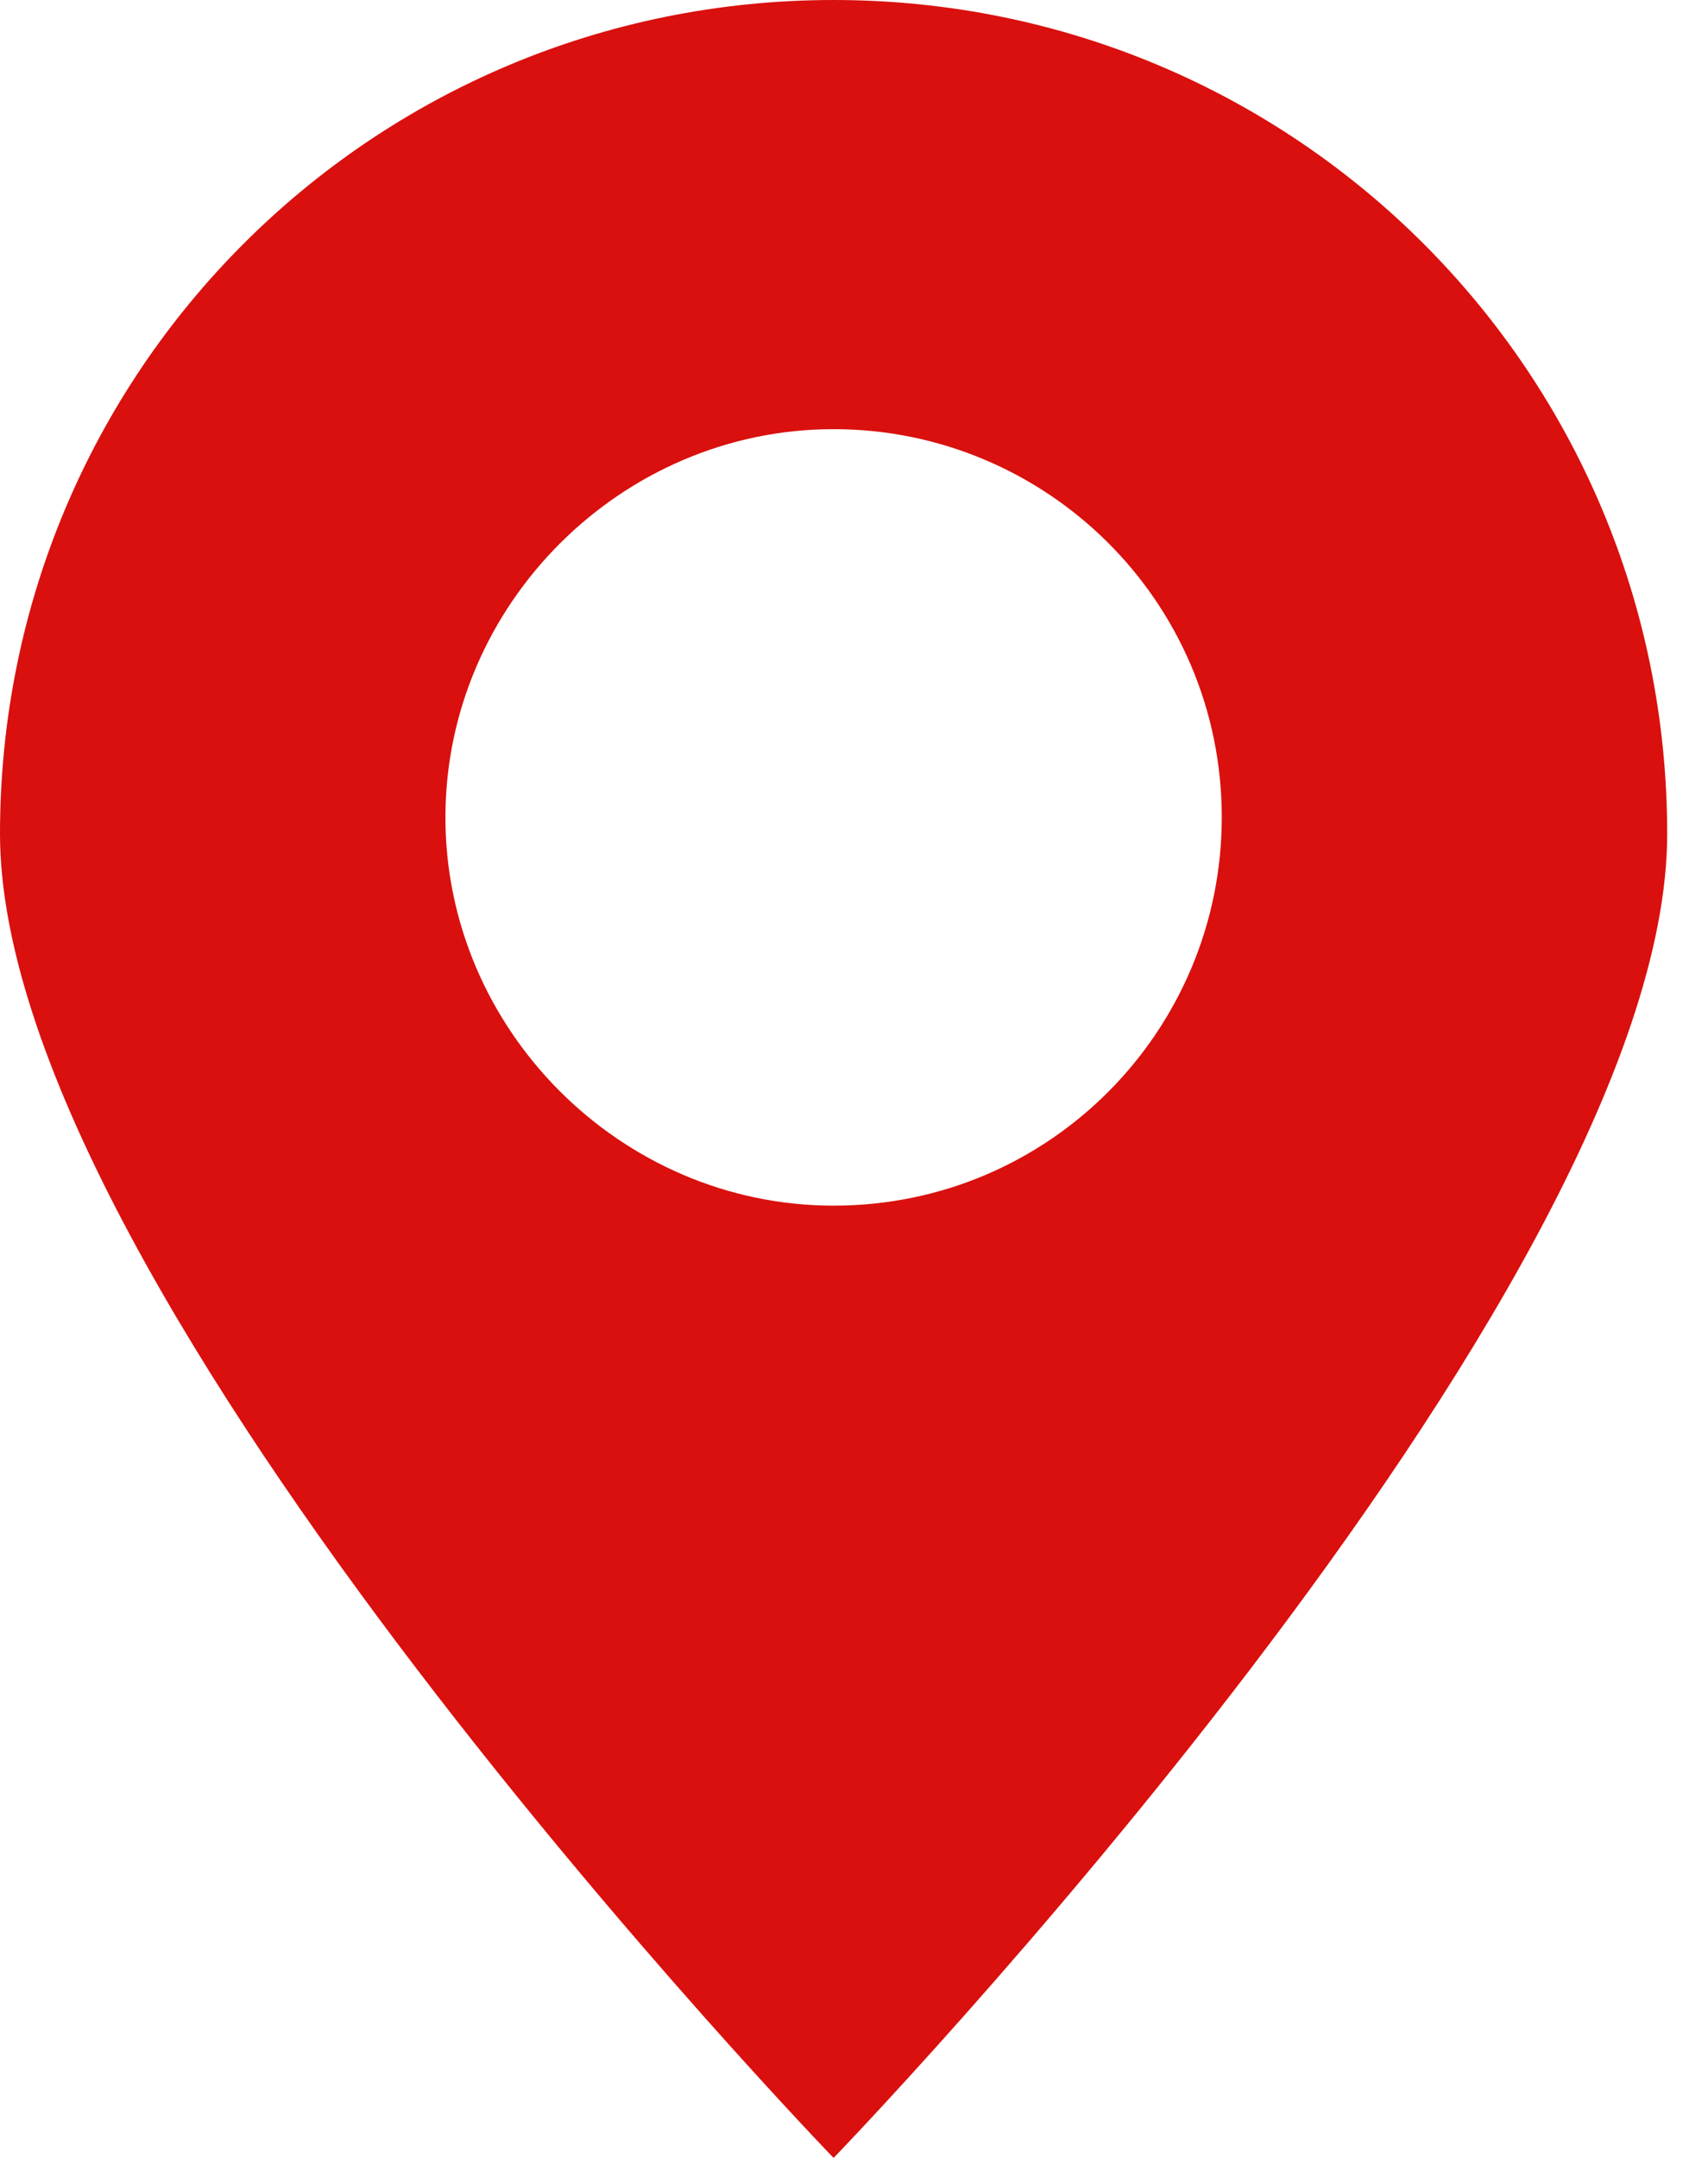
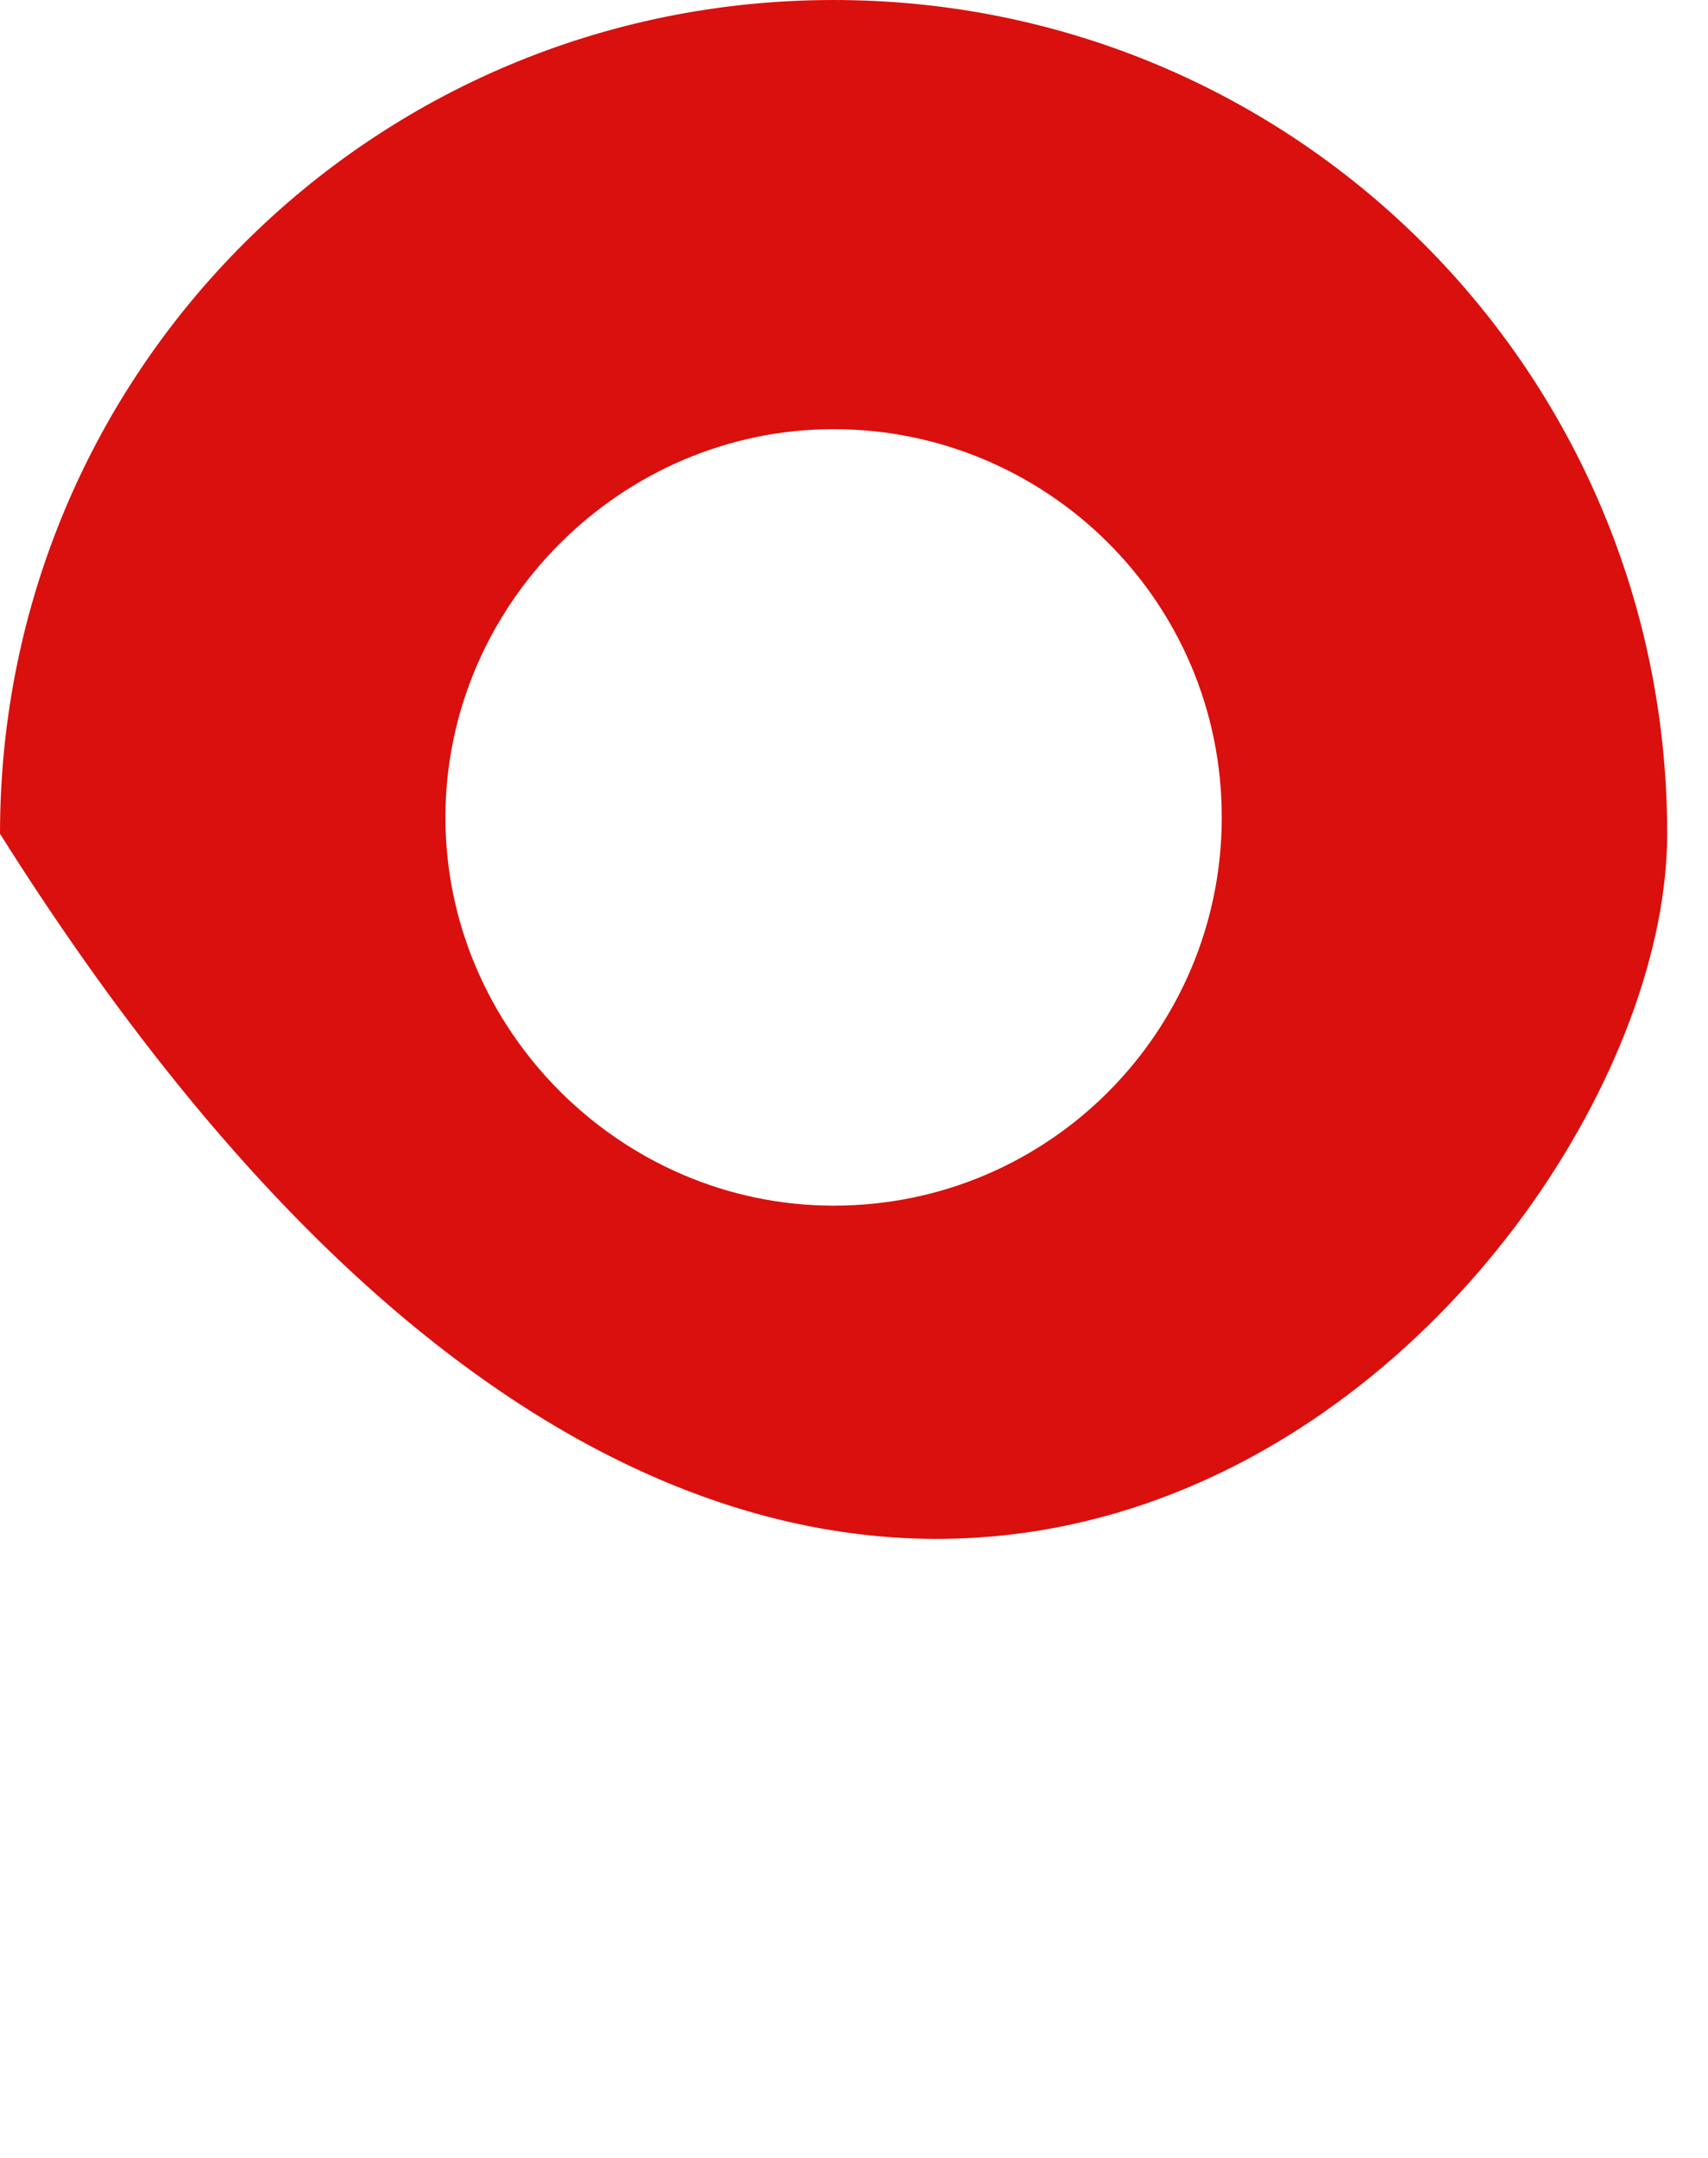
<svg xmlns="http://www.w3.org/2000/svg" width="19" height="24" viewBox="0 0 19 24" fill="none">
-   <path d="M18.546 9.273C18.546 4.136 14.409 0 9.273 0C4.136 0 0 4.136 0 9.273C0 14.409 9.273 24 9.273 24C9.273 24 18.546 14.409 18.546 9.273ZM4.955 9.091C4.955 6.727 6.909 4.773 9.273 4.773C11.636 4.773 13.591 6.682 13.591 9.091C13.591 11.454 11.682 13.409 9.273 13.409C6.909 13.409 4.955 11.454 4.955 9.091Z" fill="#D9100E" />
+   <path d="M18.546 9.273C18.546 4.136 14.409 0 9.273 0C4.136 0 0 4.136 0 9.273C9.273 24 18.546 14.409 18.546 9.273ZM4.955 9.091C4.955 6.727 6.909 4.773 9.273 4.773C11.636 4.773 13.591 6.682 13.591 9.091C13.591 11.454 11.682 13.409 9.273 13.409C6.909 13.409 4.955 11.454 4.955 9.091Z" fill="#D9100E" />
</svg>